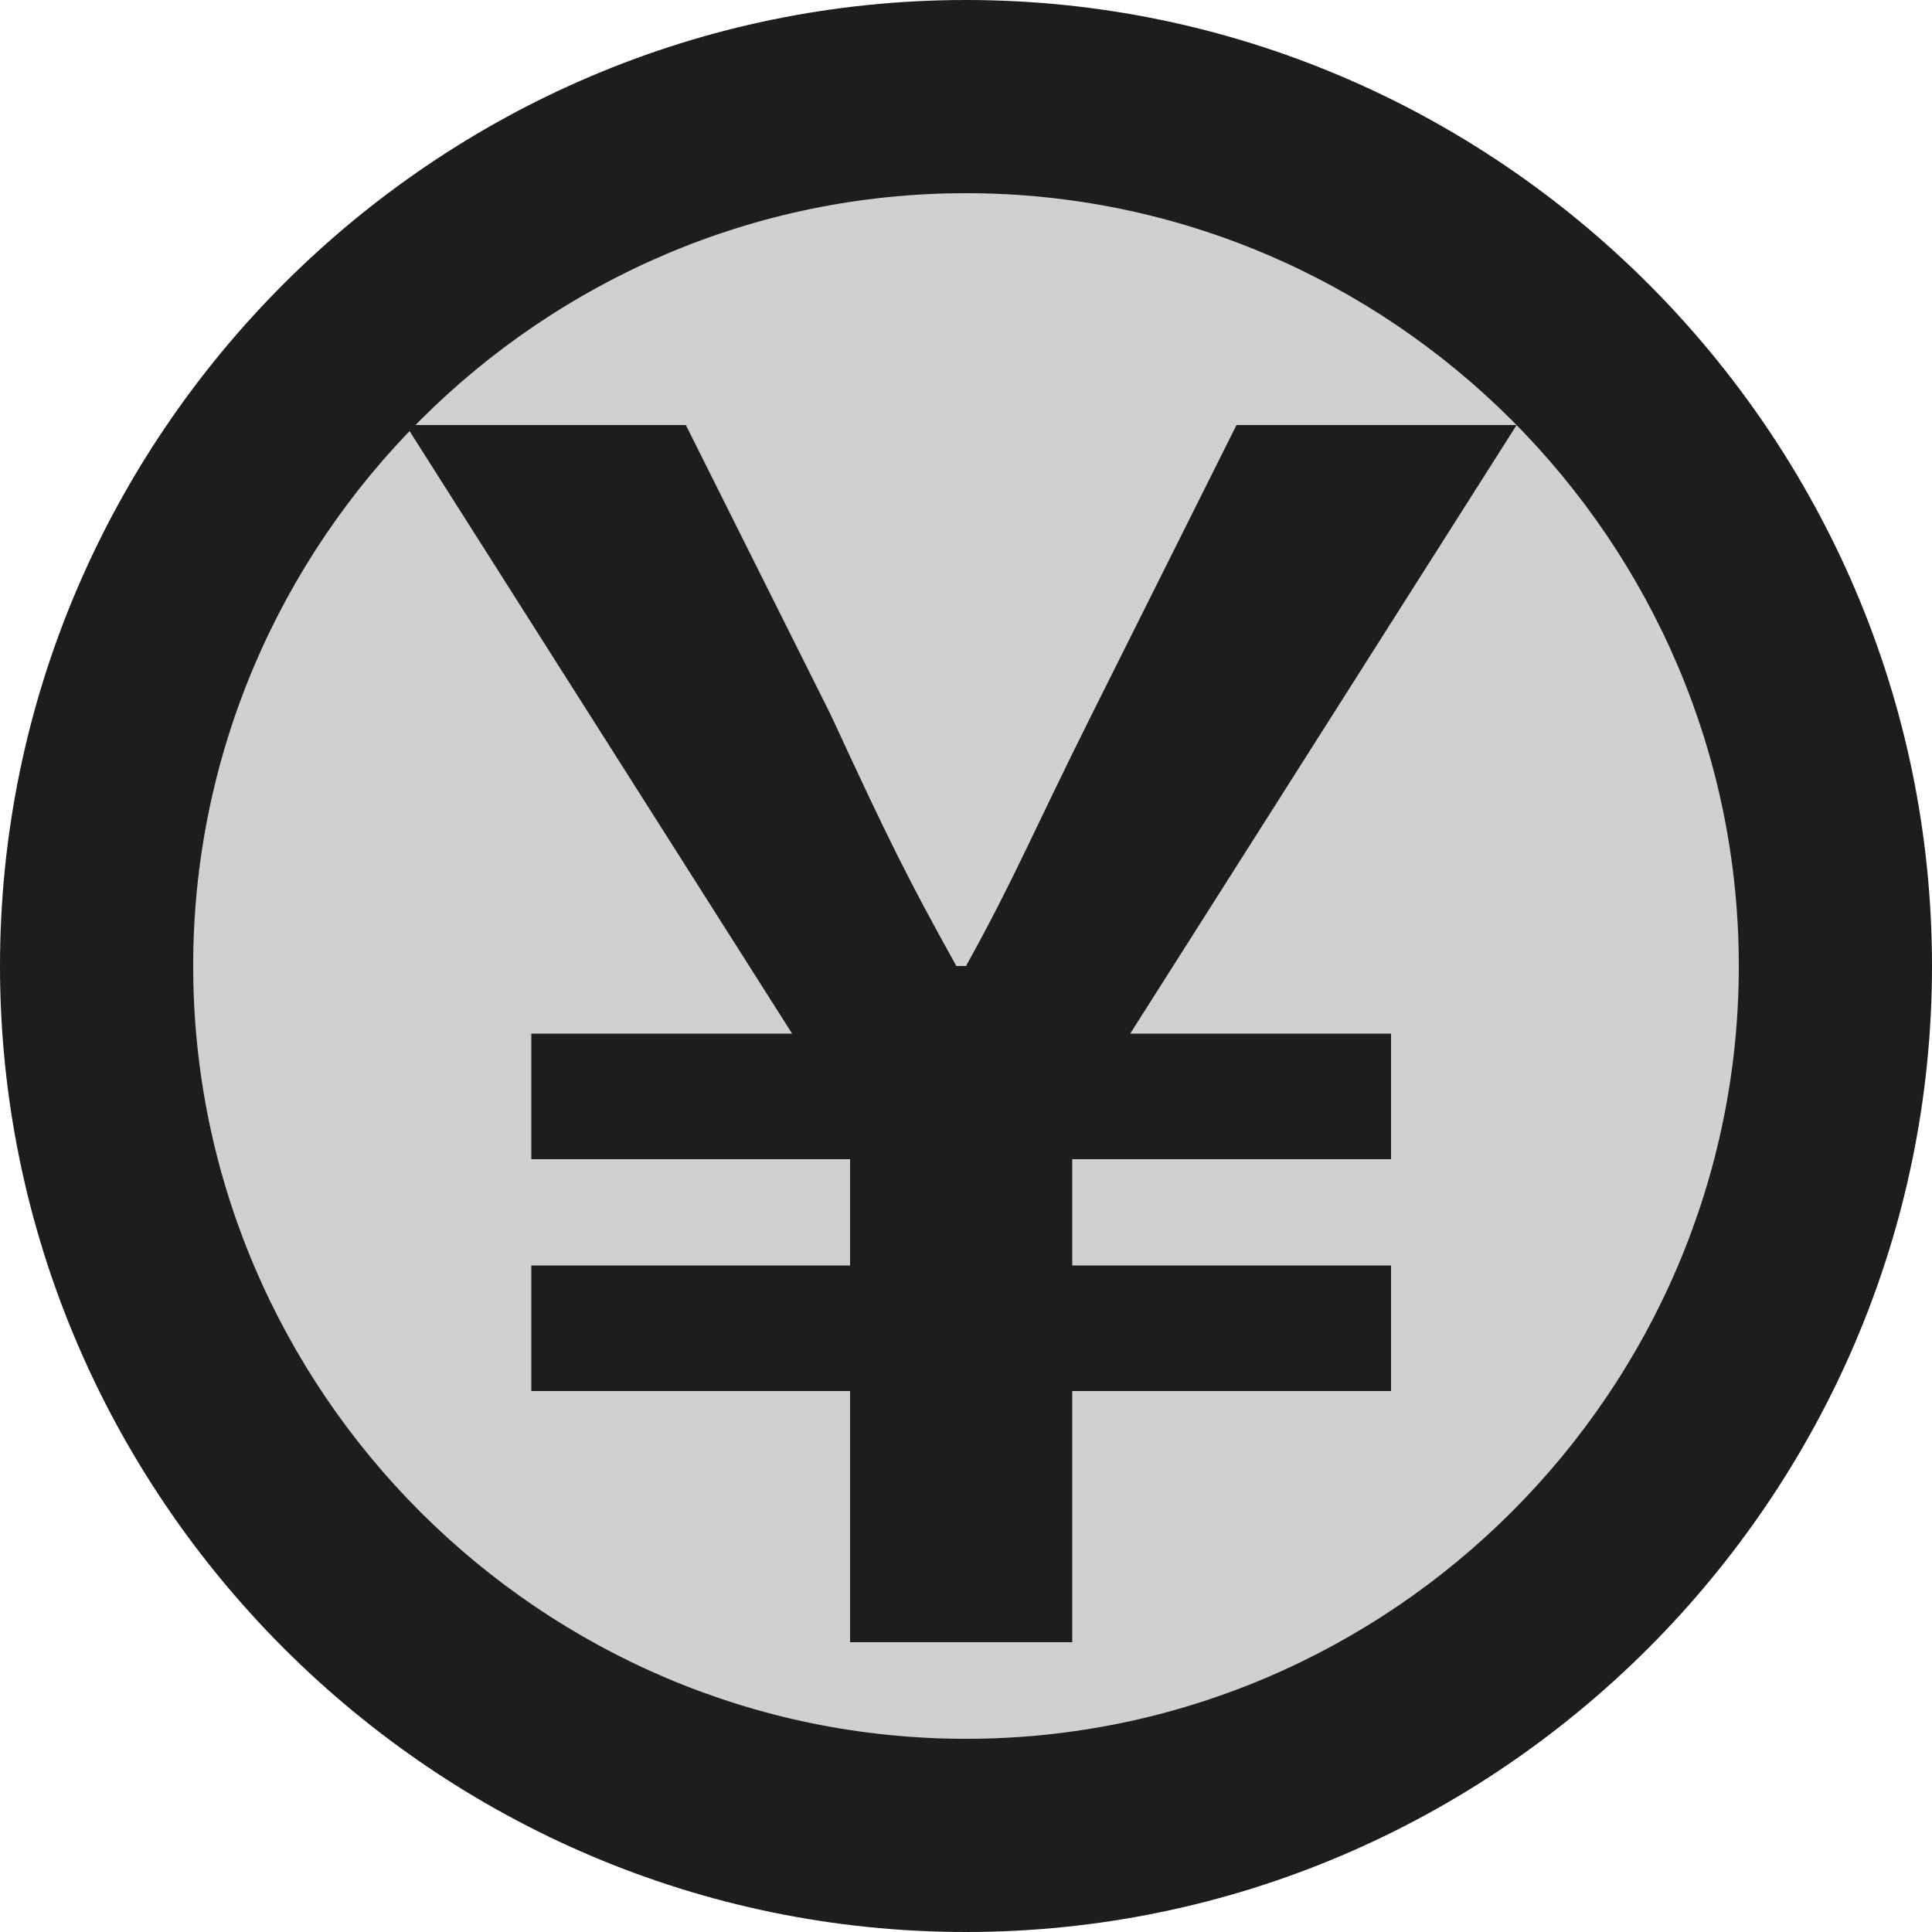
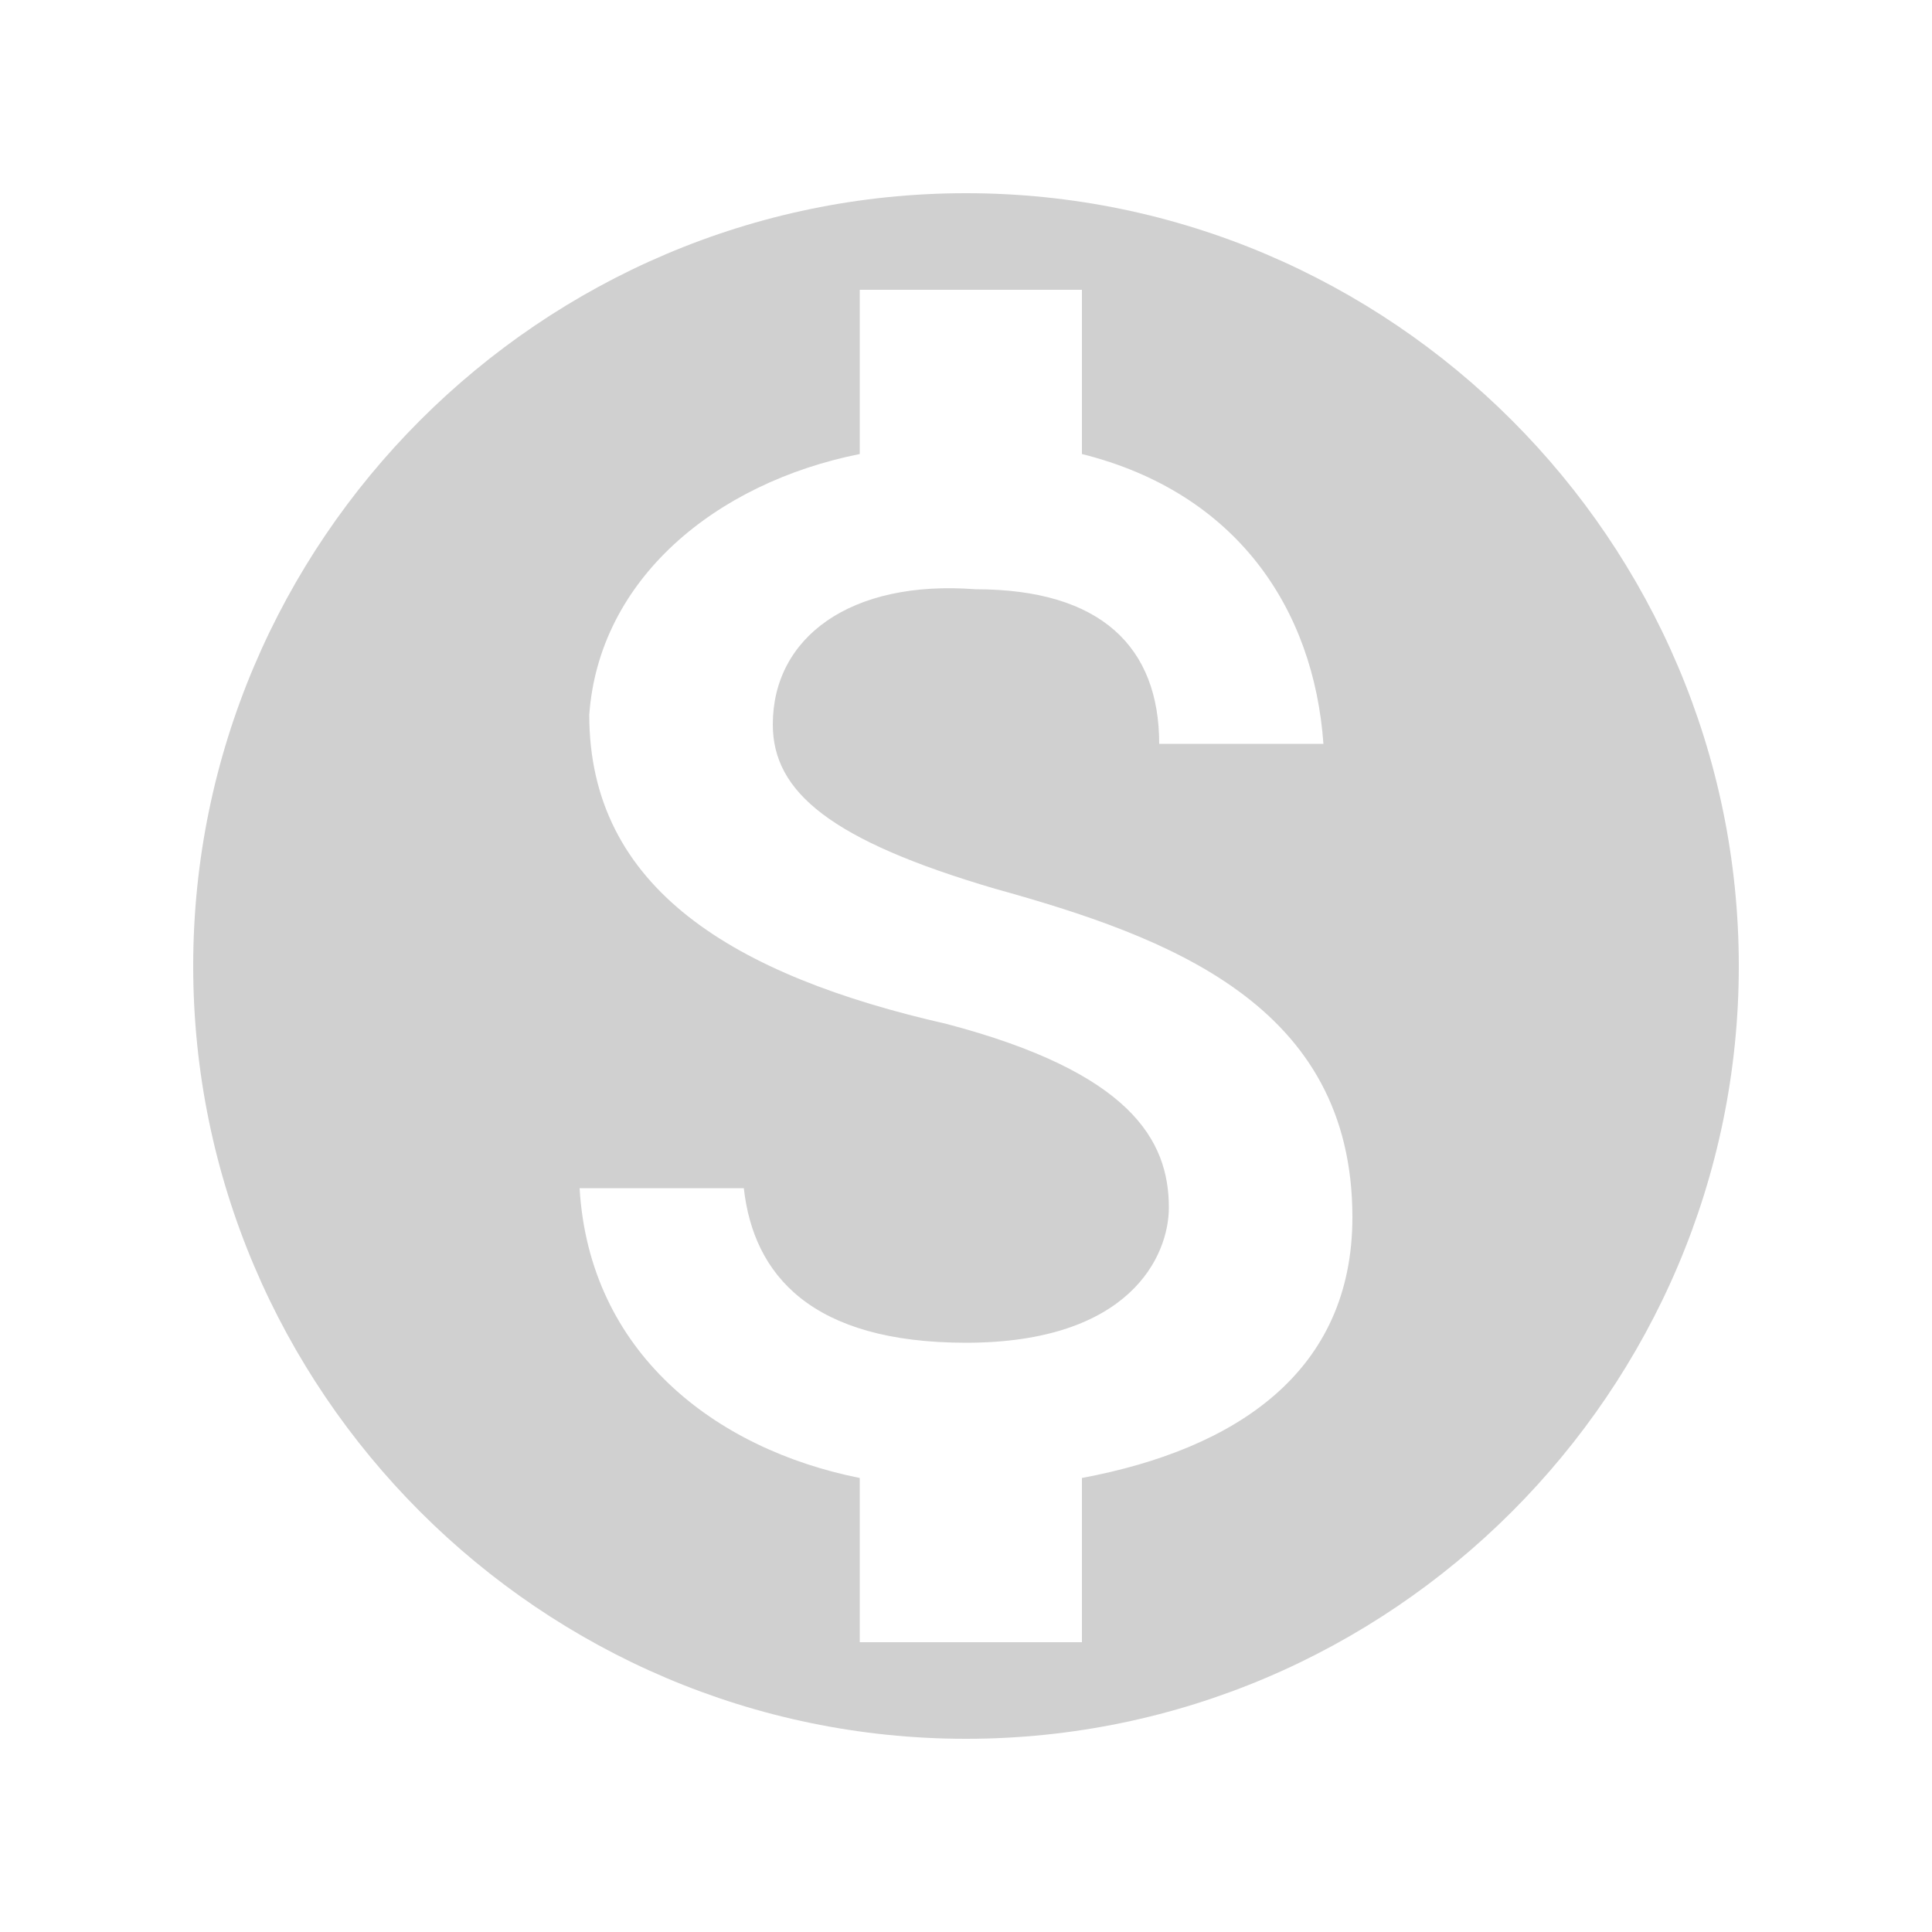
<svg xmlns="http://www.w3.org/2000/svg" version="1.1" id="レイヤー_1" x="0px" y="0px" viewBox="0 0 20 20" style="enable-background:new 0 0 20 20;" xml:space="preserve">
  <style type="text/css">
	.st0{fill:none;}
	.st1{fill-rule:evenodd;clip-rule:evenodd;fill:#D0D0D0;}
	.st2{fill-rule:evenodd;clip-rule:evenodd;fill:#1D1D1D;}
	.st3{fill:#1D1D1D;}
</style>
-   <polygon id="Path" class="st0" points="-2,-2 22,-2 22,22 -2,22 " />
  <path id="_xD83D__xDD39_-Secondary-Color" class="st1" d="M10,2c-4.4,0-8,3.6-8,8s3.6,8,8,8s8-3.6,8-8S14.4,2,10,2z M11.2,15.3V17  H8.9v-1.7C7.4,15,6.1,14,6,12.3h1.7c0.1,0.9,0.7,1.6,2.3,1.6c1.7,0,2.1-0.9,2.1-1.4c0-0.7-0.4-1.4-2.3-1.9c-2.2-0.5-3.7-1.4-3.7-3.2  C6.2,6,7.4,5,8.9,4.7V3h2.3v1.7c1.6,0.4,2.4,1.6,2.5,3H12c0-1-0.6-1.6-1.9-1.6C8.8,6,8,6.6,8,7.5c0,0.7,0.6,1.2,2.3,1.7  c1.8,0.5,3.7,1.2,3.7,3.4C14,14.2,12.8,15,11.2,15.3z" />
-   <circle class="st1" cx="10" cy="10" r="8" />
-   <path class="st2" d="M10,0C4.5,0,0,4.5,0,10c0,5.5,4.5,10,10,10s10-4.5,10-10C20,4.5,15.5,0,10,0z M10,18c-4.4,0-8-3.6-8-8  c0-4.4,3.6-8,8-8s8,3.6,8,8C18,14.4,14.4,18,10,18z" />
  <g>
-     <path class="st3" d="M8.8,14.4H5.5v-1.3h3.3V12H5.5v-1.3h2.7l-4-6.3h2.9l1.5,3c0.6,1.3,0.8,1.7,1.3,2.6h0.1   c0.5-0.9,0.7-1.4,1.3-2.6l1.5-3h2.9l-4,6.3h2.7V12h-3.3v1.1h3.3v1.3h-3.3V17H8.8V14.4z" />
-   </g>
+     </g>
</svg>